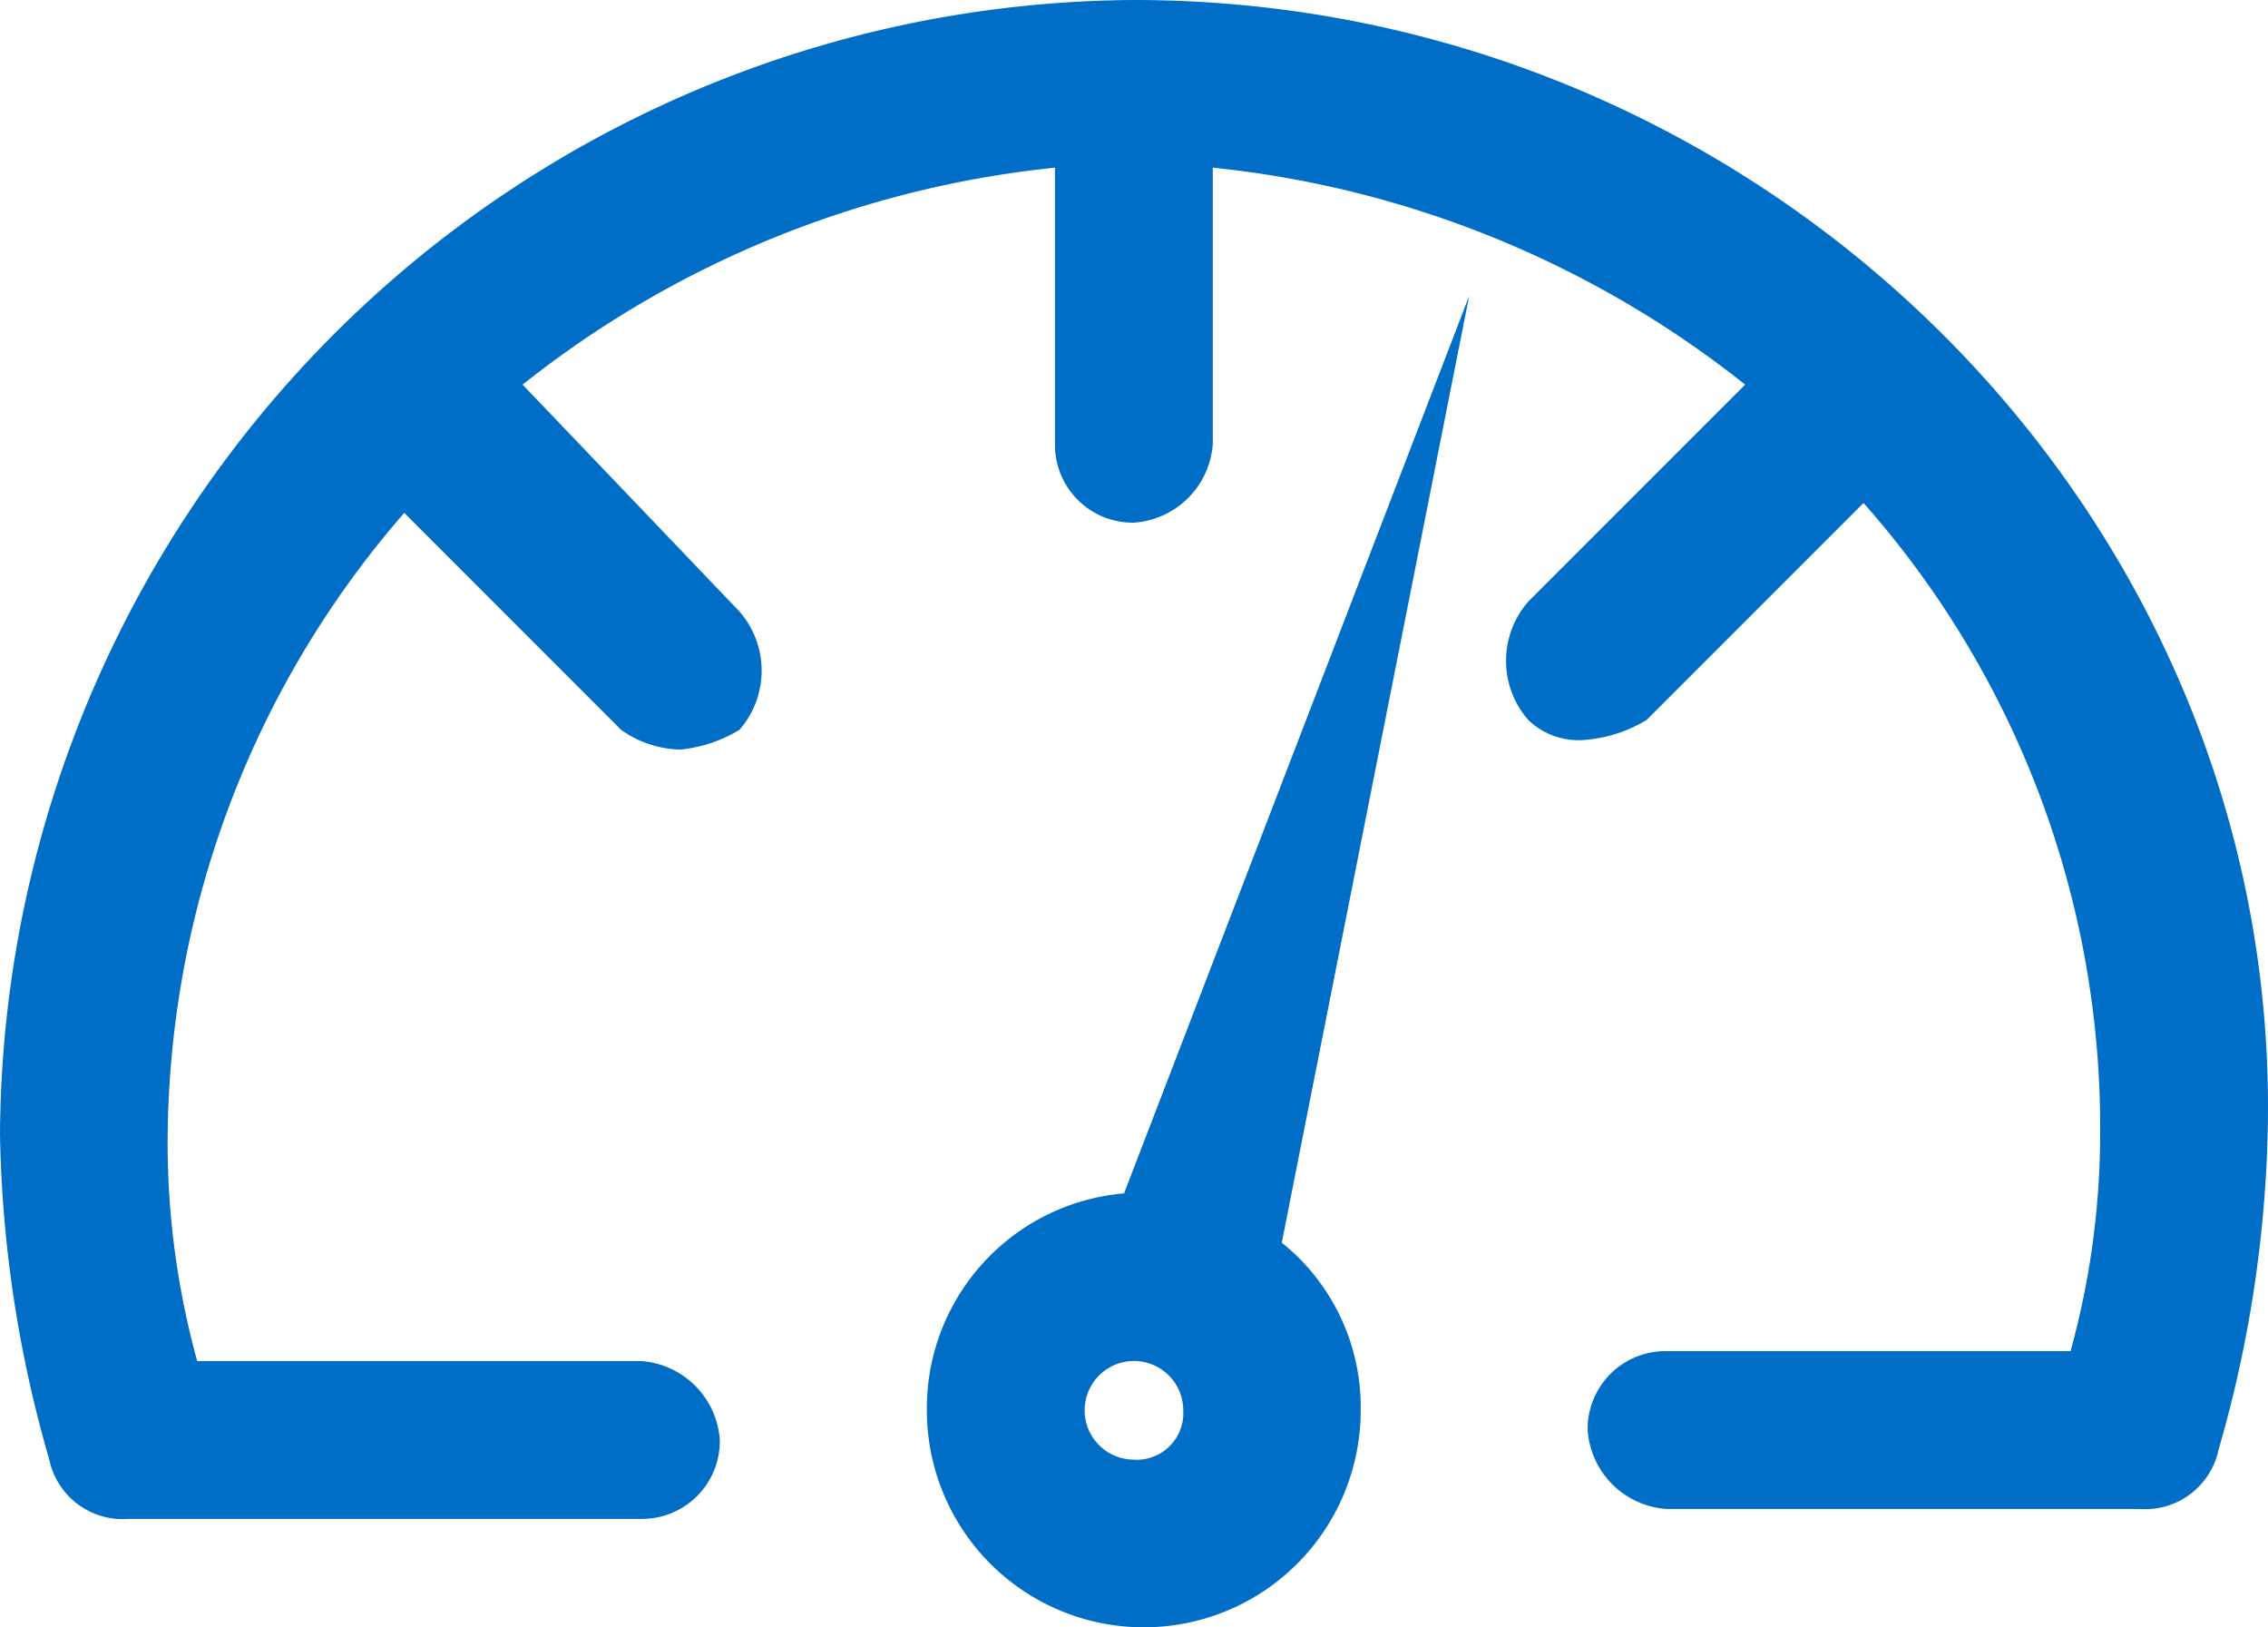
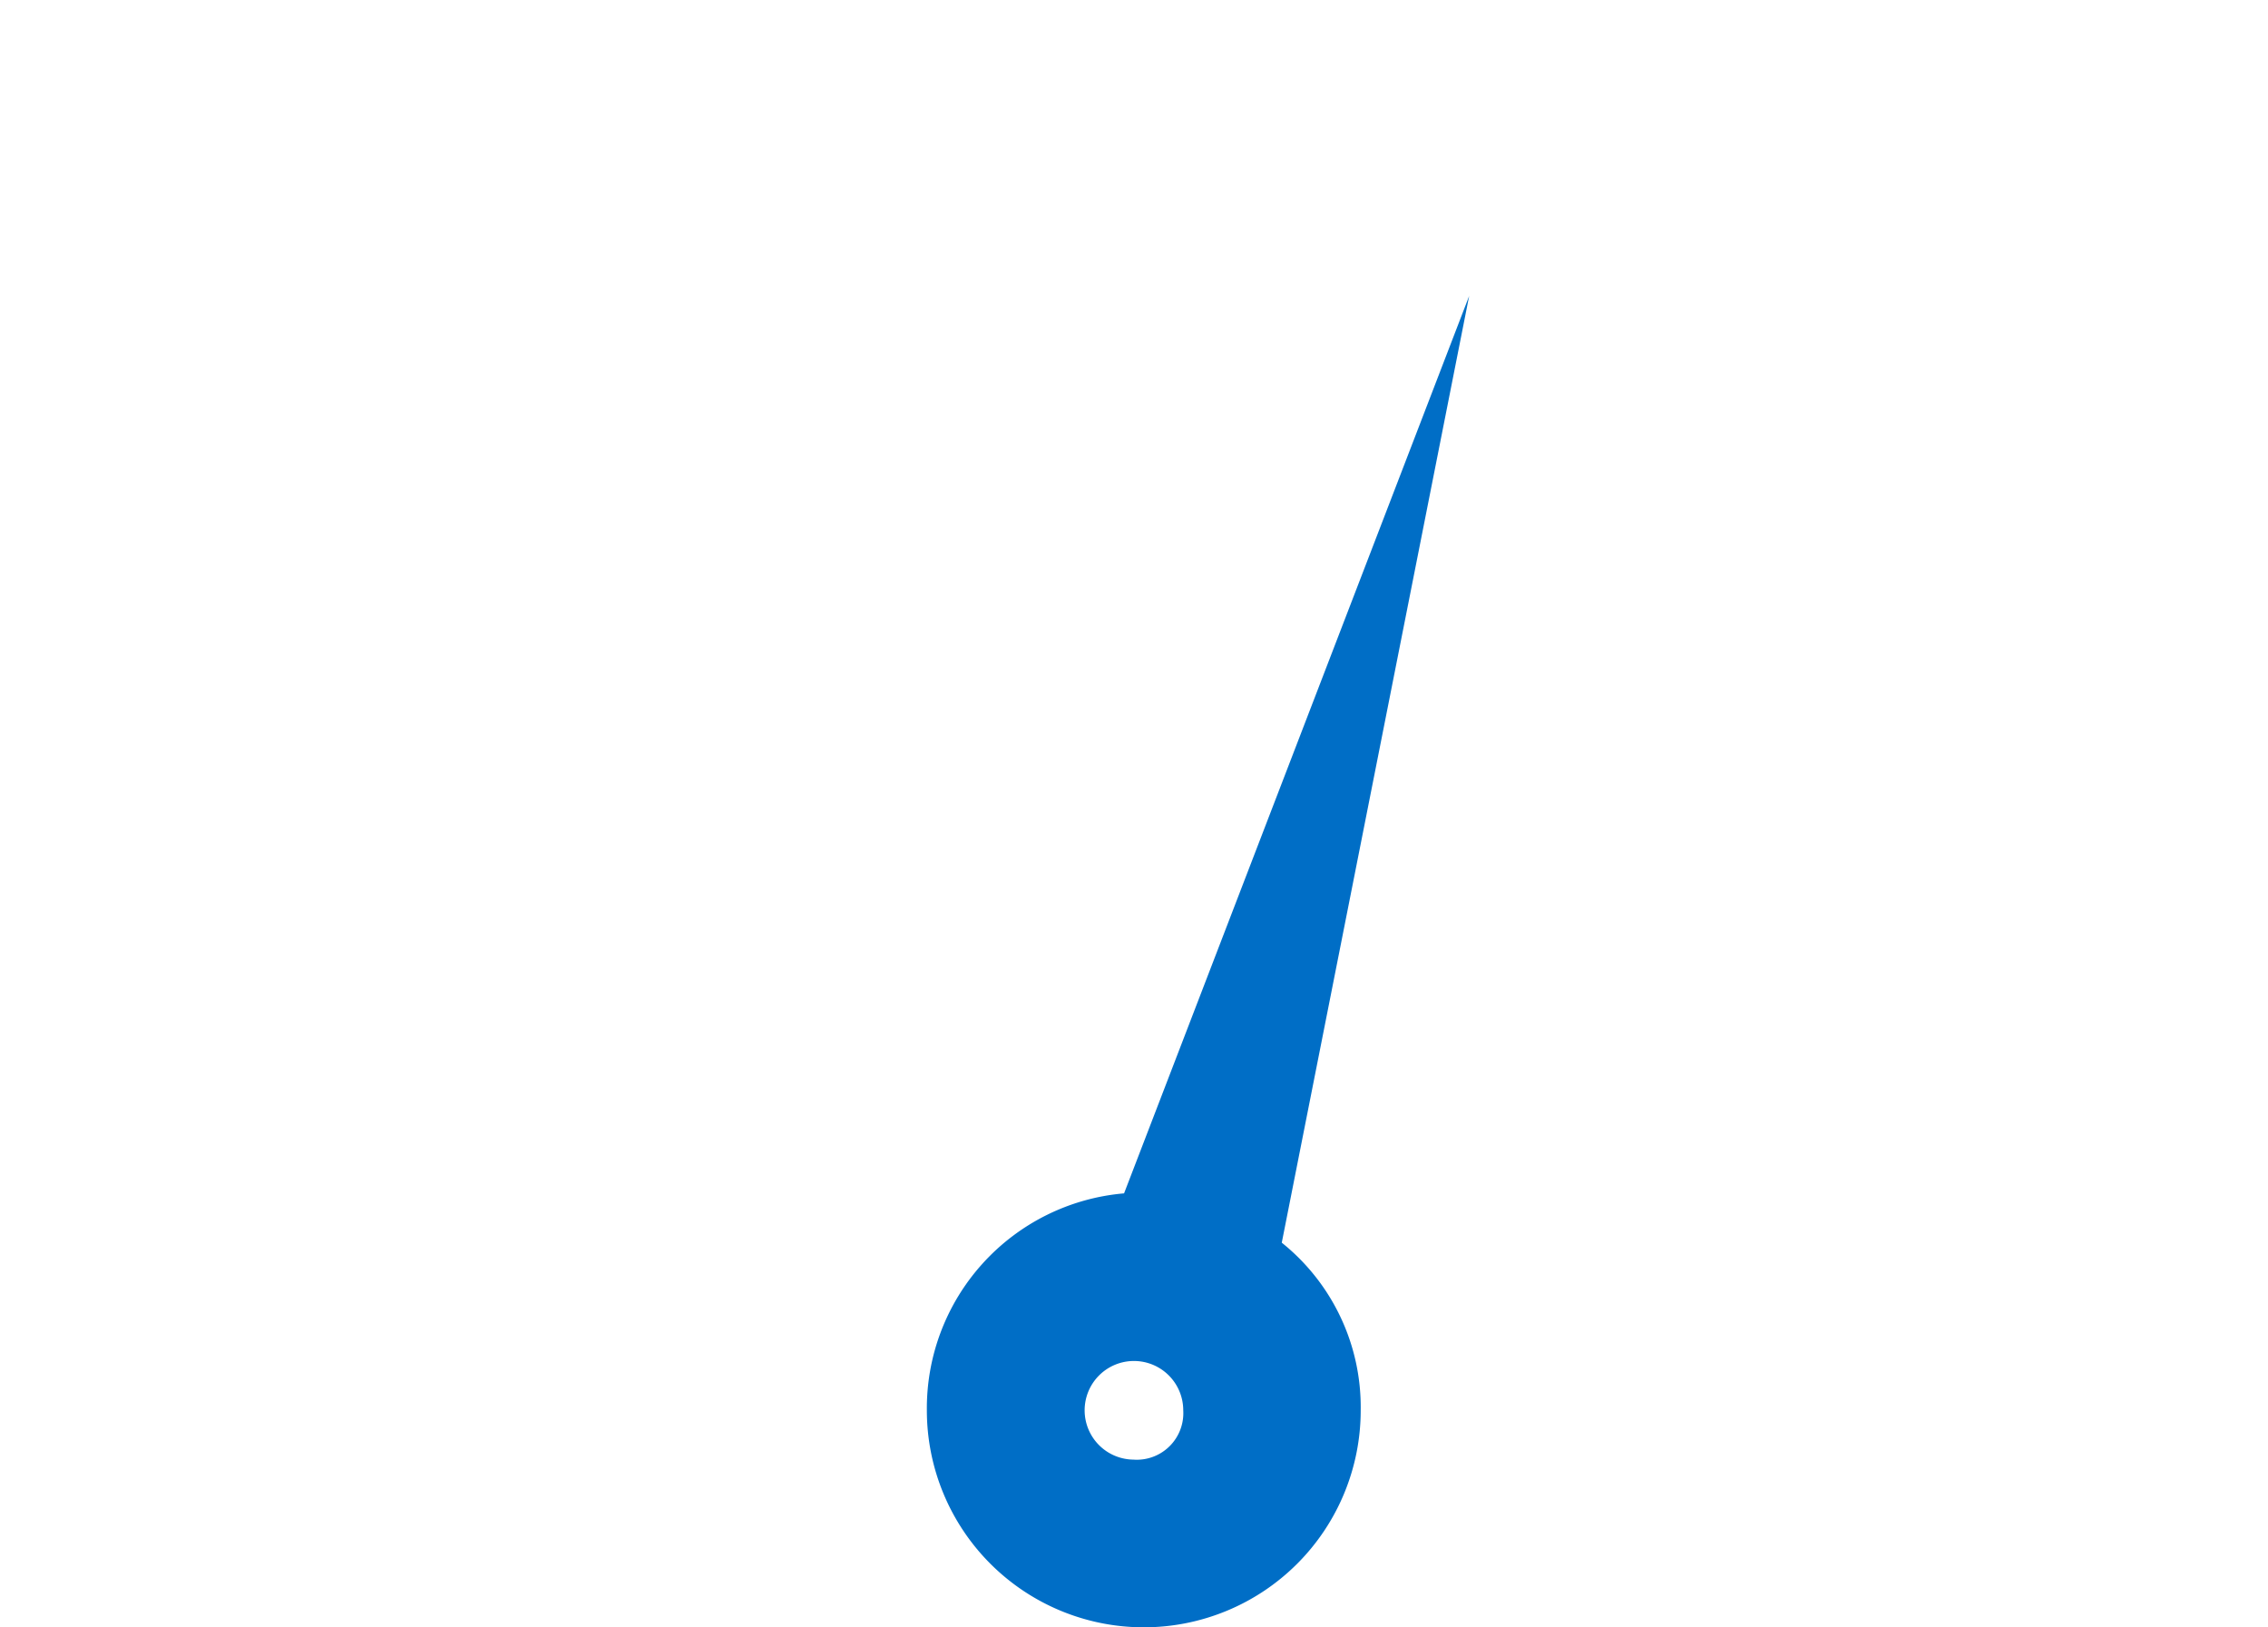
<svg xmlns="http://www.w3.org/2000/svg" id="Group_453" data-name="Group 453" viewBox="0 0 58.791 42.173">
  <defs>
    <style>
      .cls-1 {
        fill: #006ec6;
      }
    </style>
  </defs>
  <path id="Path_84" data-name="Path 84" class="cls-1" d="M14.612,26.259A5.59,5.59,0,0,0,9.5,31.882a5.623,5.623,0,0,0,11.246,0A5.46,5.46,0,0,0,18.7,27.537L23.558,3Zm.256,6.9a1.278,1.278,0,1,1,1.278-1.278A1.207,1.207,0,0,1,14.868,33.16Z" transform="translate(14.526 4.668)" />
-   <path id="Path_85" data-name="Path 85" class="cls-1" d="M29.494,0A29.563,29.563,0,0,0,.1,29.394a32.137,32.137,0,0,0,1.278,8.435,1.944,1.944,0,0,0,2.045,1.534H16.714a2.016,2.016,0,0,0,2.045-2.045,2.2,2.2,0,0,0-2.045-2.045H5.212a21.289,21.289,0,0,1-.767-5.623,24.906,24.906,0,0,1,6.134-16.358L16.2,18.914a2.74,2.74,0,0,0,1.534.511,3.633,3.633,0,0,0,1.534-.511,2.332,2.332,0,0,0,0-3.067L13.647,9.968a26.517,26.517,0,0,1,13.8-5.623V11.5a2.016,2.016,0,0,0,2.045,2.045A2.2,2.2,0,0,0,31.538,11.5V4.345a26.517,26.517,0,0,1,13.8,5.623l-5.623,5.623a2.332,2.332,0,0,0,0,3.067,1.878,1.878,0,0,0,1.534.511,3.633,3.633,0,0,0,1.534-.511l5.623-5.623a24.412,24.412,0,0,1,6.134,16.358,21.289,21.289,0,0,1-.767,5.623H43.3a2.016,2.016,0,0,0-2.045,2.045A2.2,2.2,0,0,0,43.3,39.106H55.564a1.944,1.944,0,0,0,2.045-1.534,32.137,32.137,0,0,0,1.278-8.435C59.143,13.291,45.852,0,29.494,0Z" transform="translate(-0.1)" />
</svg>